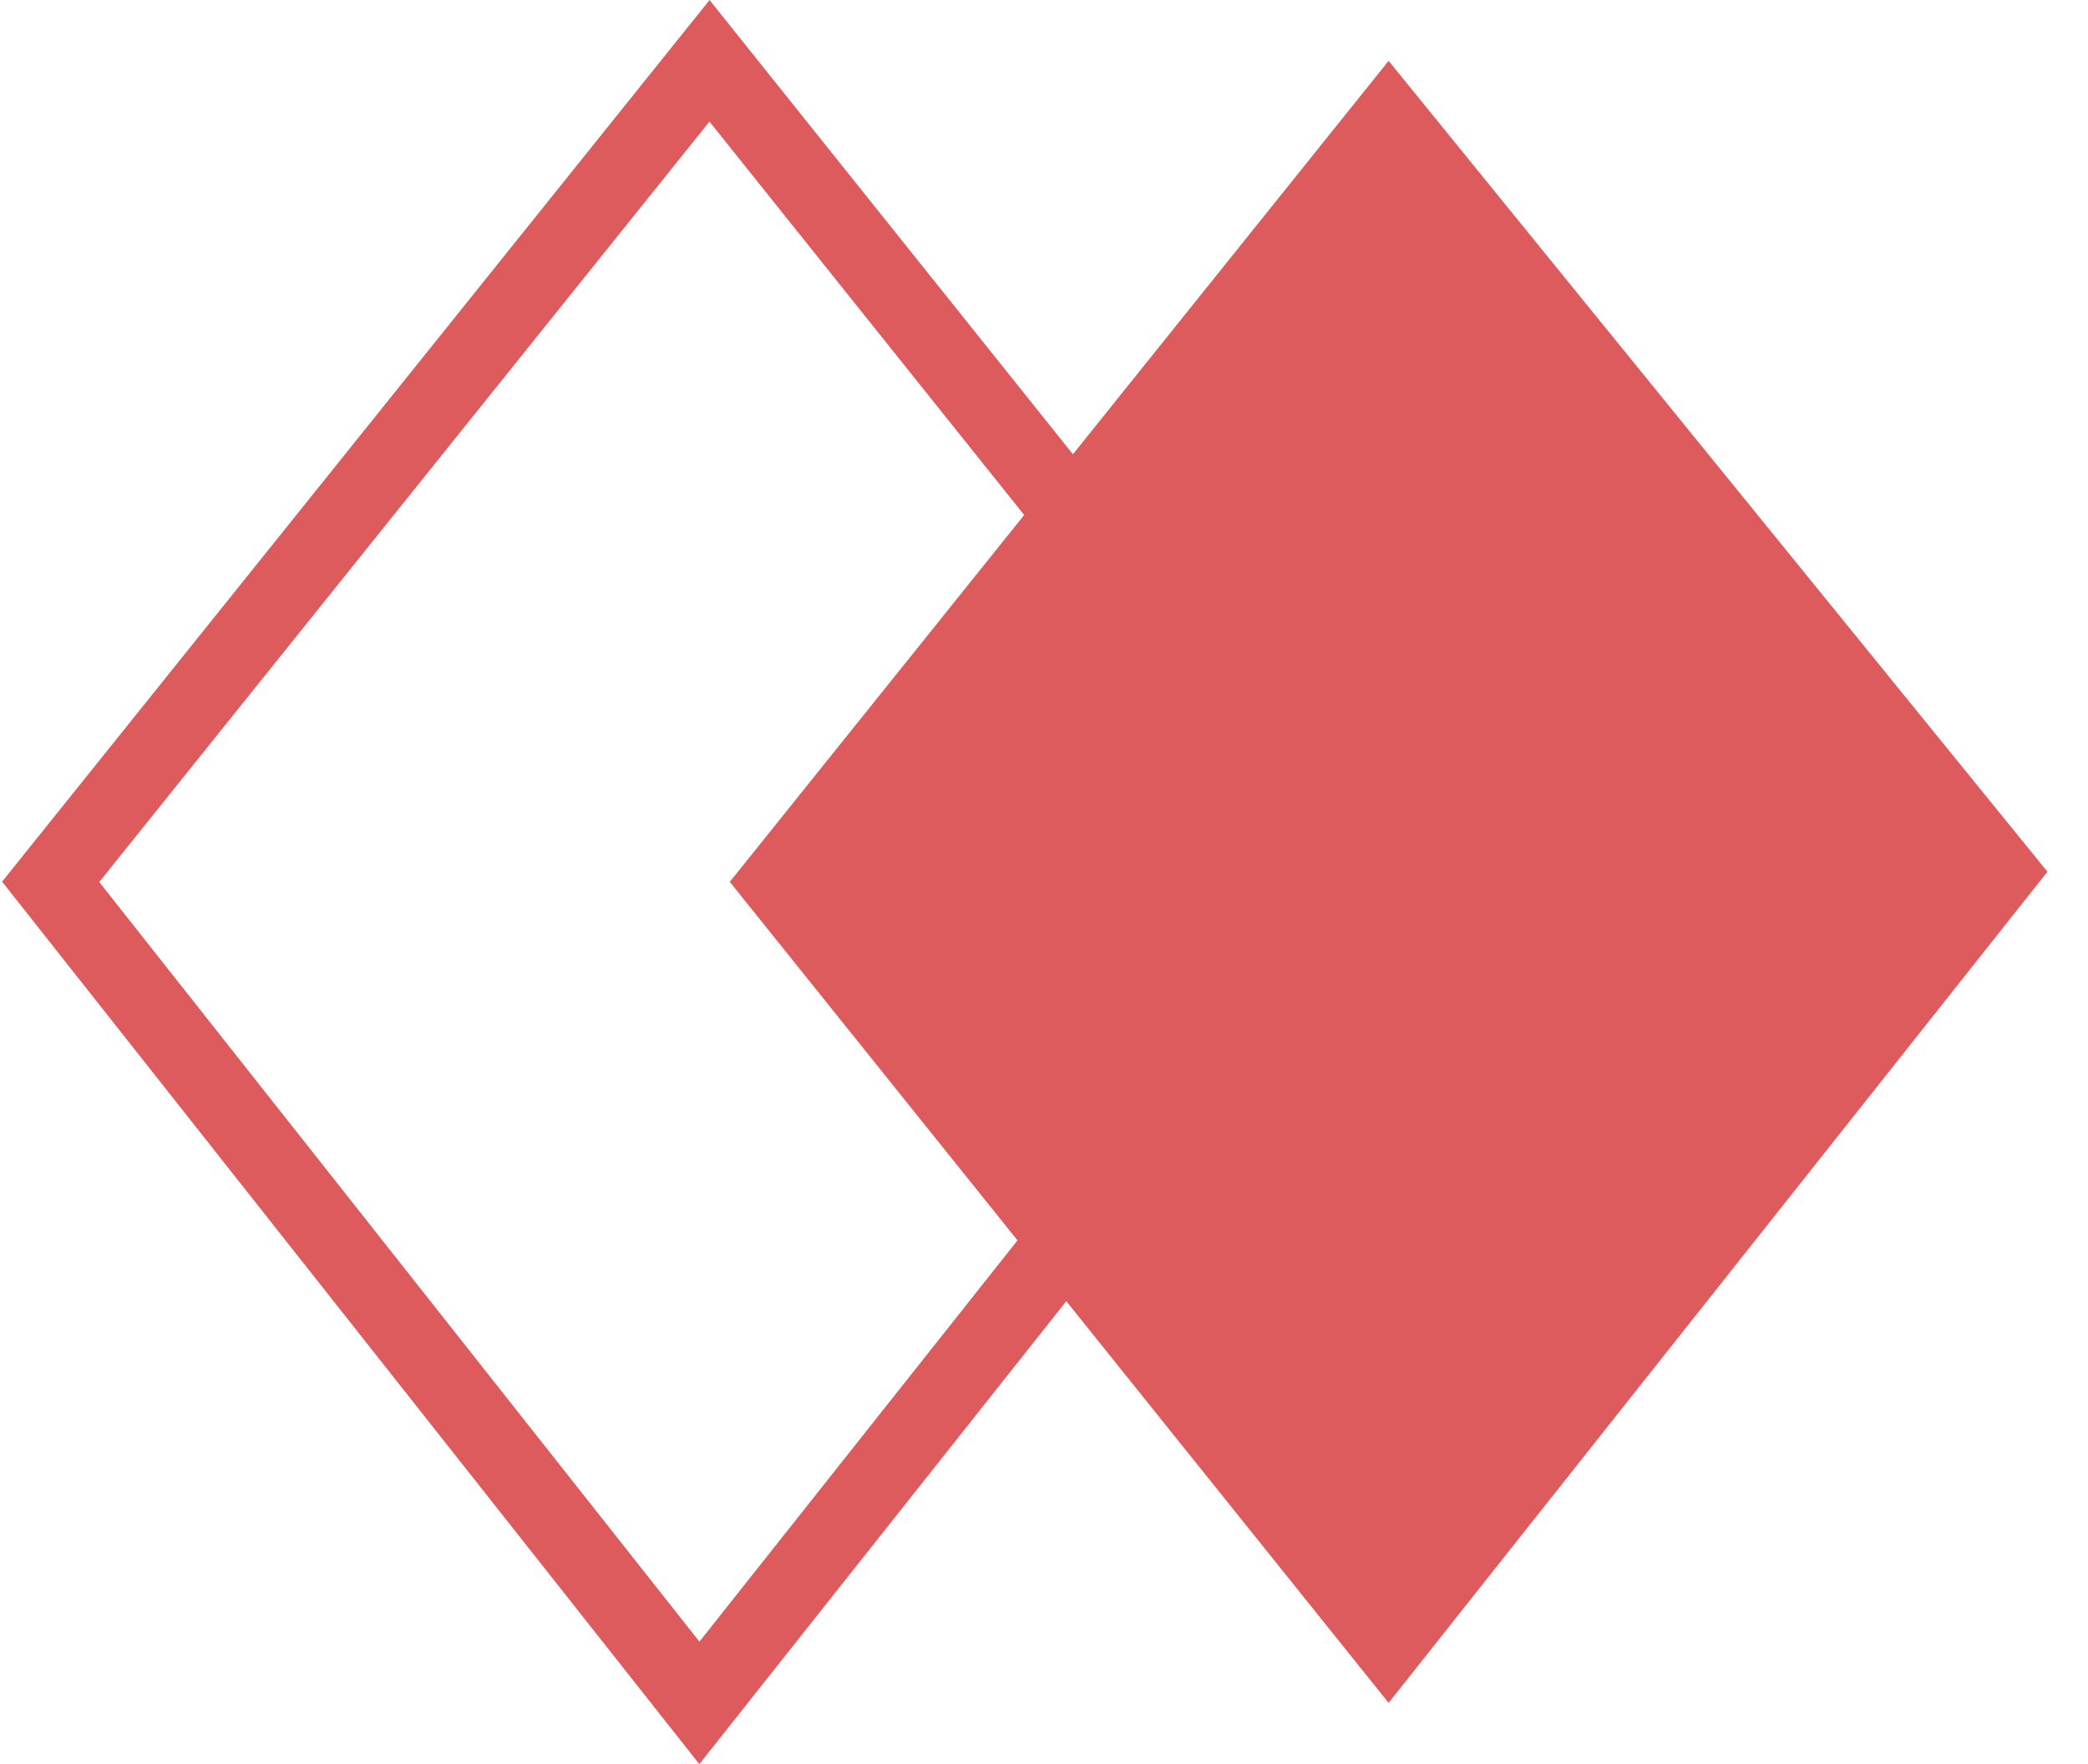
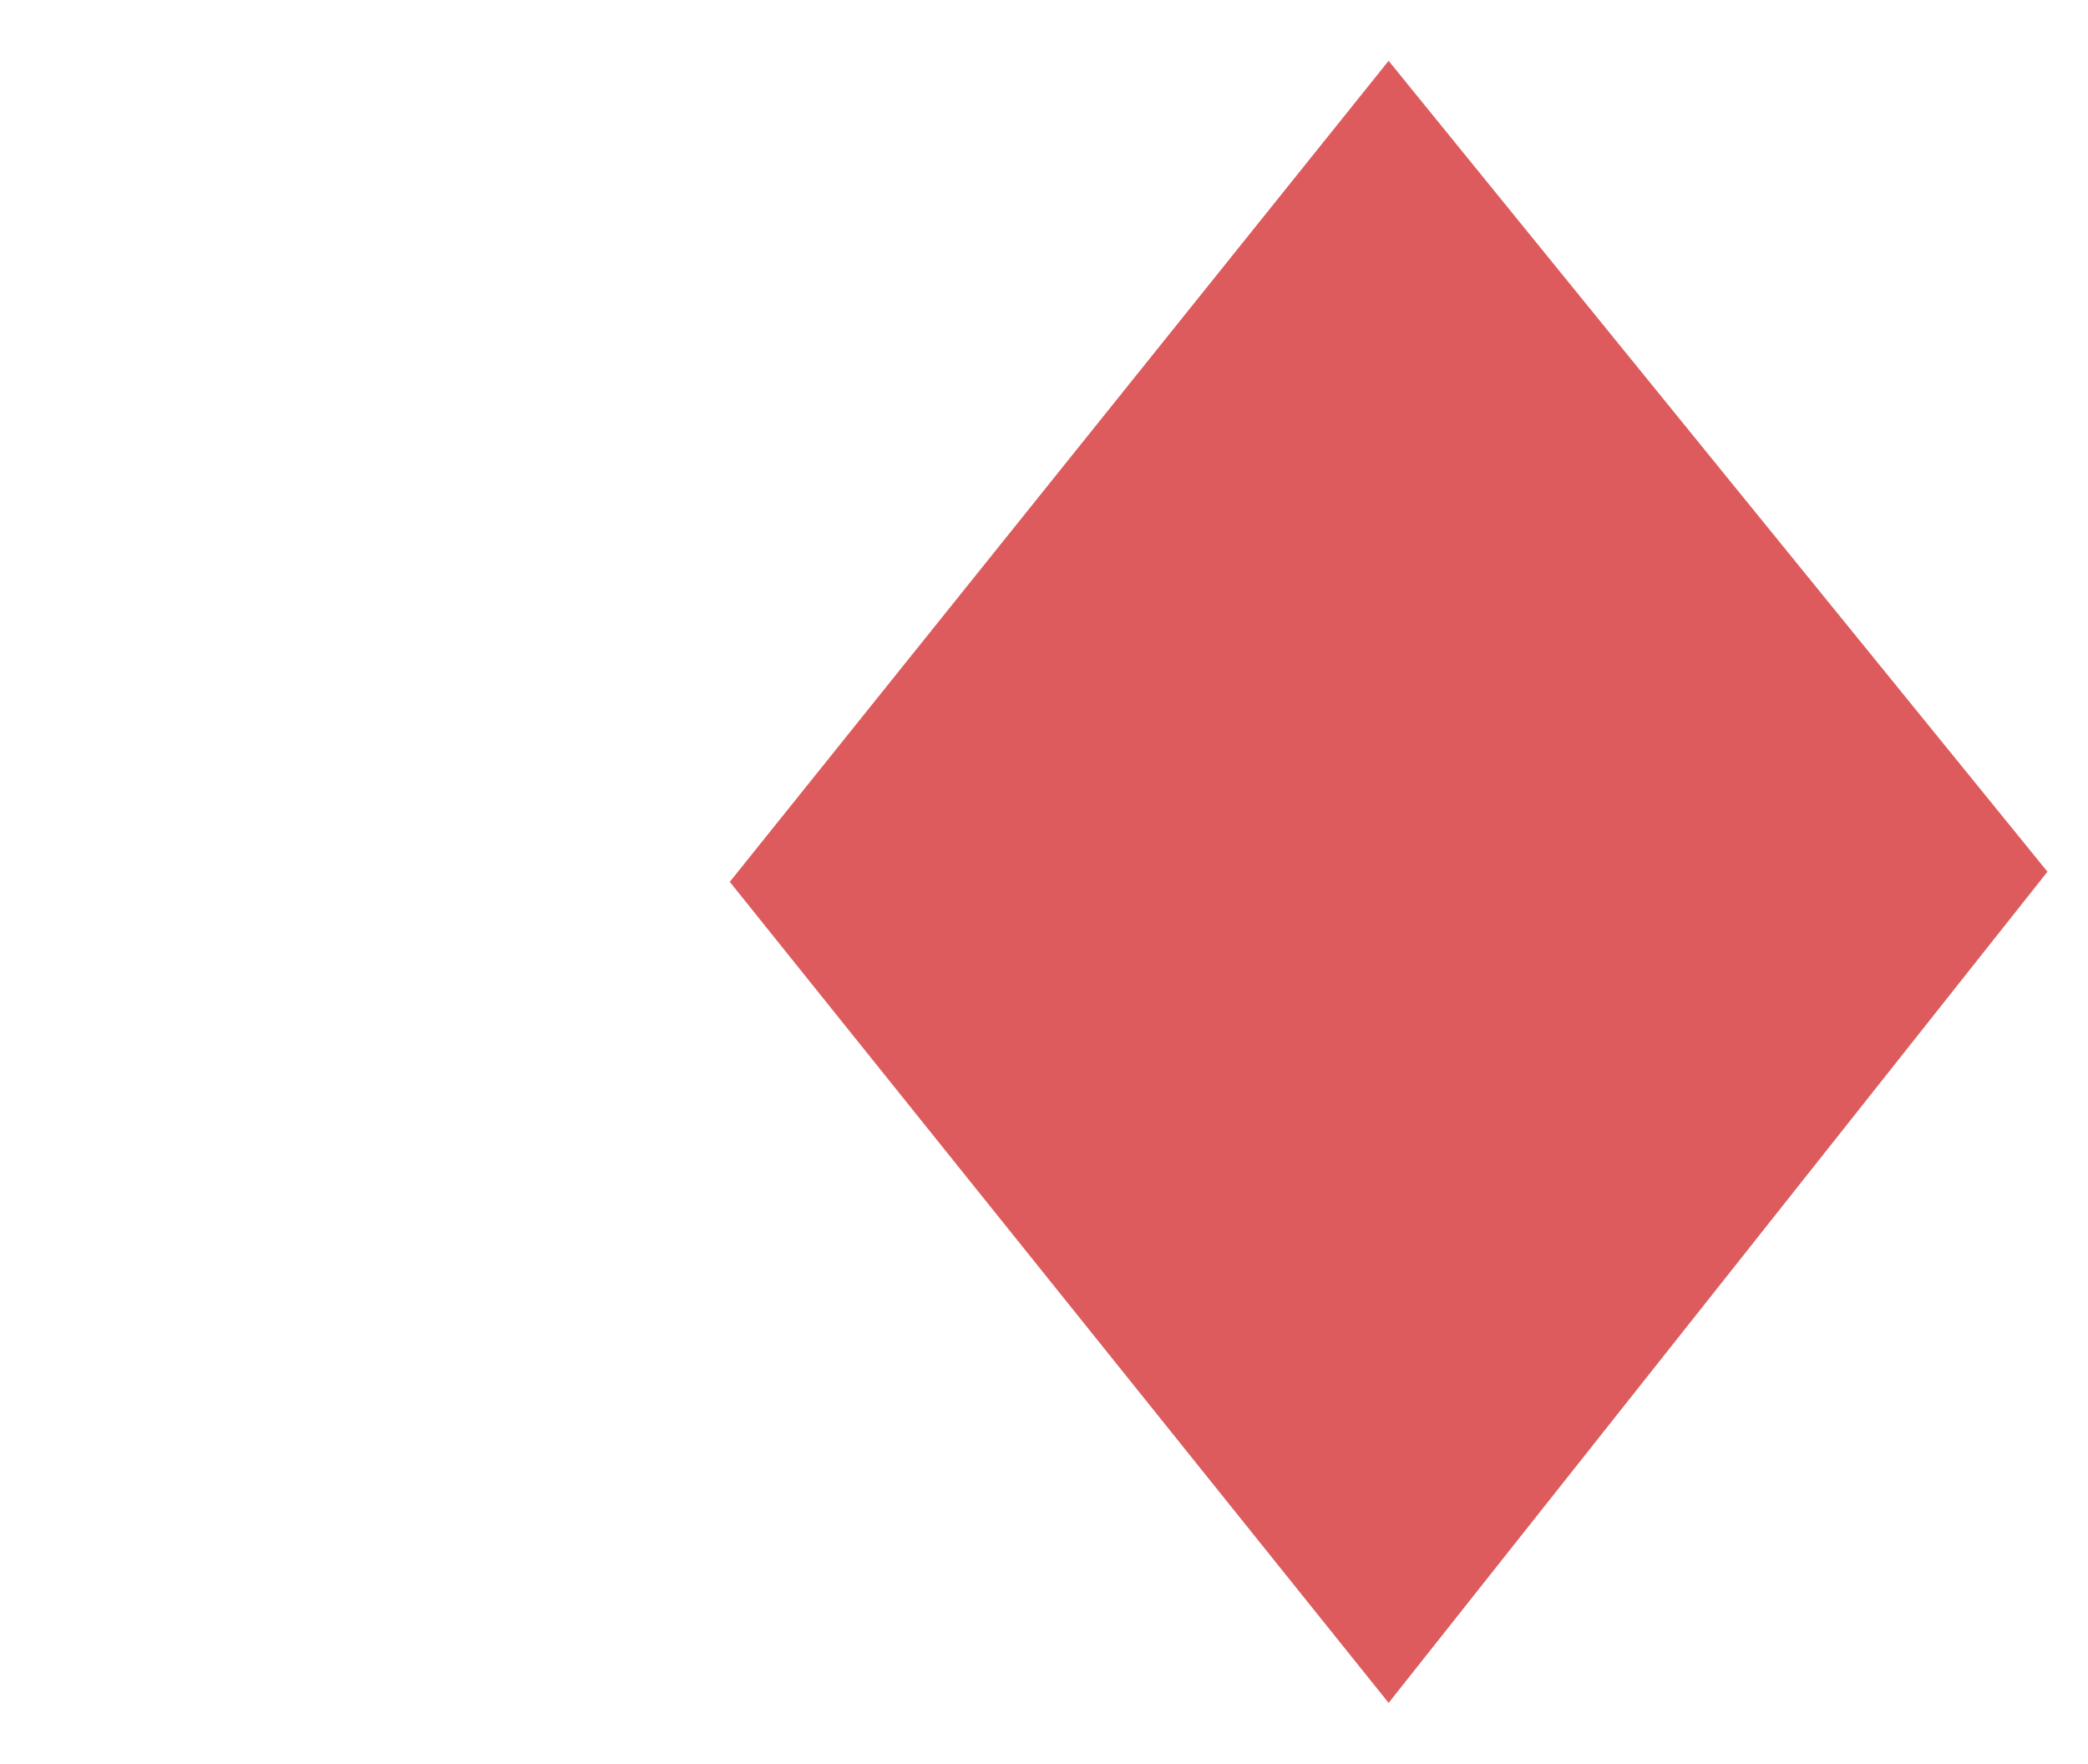
<svg xmlns="http://www.w3.org/2000/svg" version="1.1" x="0px" y="0px" viewBox="0 0 20.6 17.4" style="enable-background:new 0 0 20.6 17.4;" xml:space="preserve">
  <style type="text/css">
	.st0{display:none;}
	.st1{display:inline;}
	.st2{fill:none;stroke:#DD5B5D;stroke-width:0.75;stroke-miterlimit:10;}
	.st3{fill:#DD5B5D;}
</style>
  <g id="圖層_1" class="st0">
    <g class="st1">
      <polygon class="st2" points="13.7,16.8 7.2,8.7 13.7,0.6 20.2,8.6   " />
-       <polygon class="st3" points="6.9,16.8 0.5,8.7 7,0.6 13.4,8.6   " />
    </g>
  </g>
  <g id="圖層_2">
    <g>
-       <polygon class="st2" points="7,0.6 13.4,8.6 6.9,16.8 0.5,8.7   " />
      <polygon class="st3" points="13.7,0.6 20.2,8.6 13.7,16.8 7.2,8.7   " />
    </g>
  </g>
</svg>